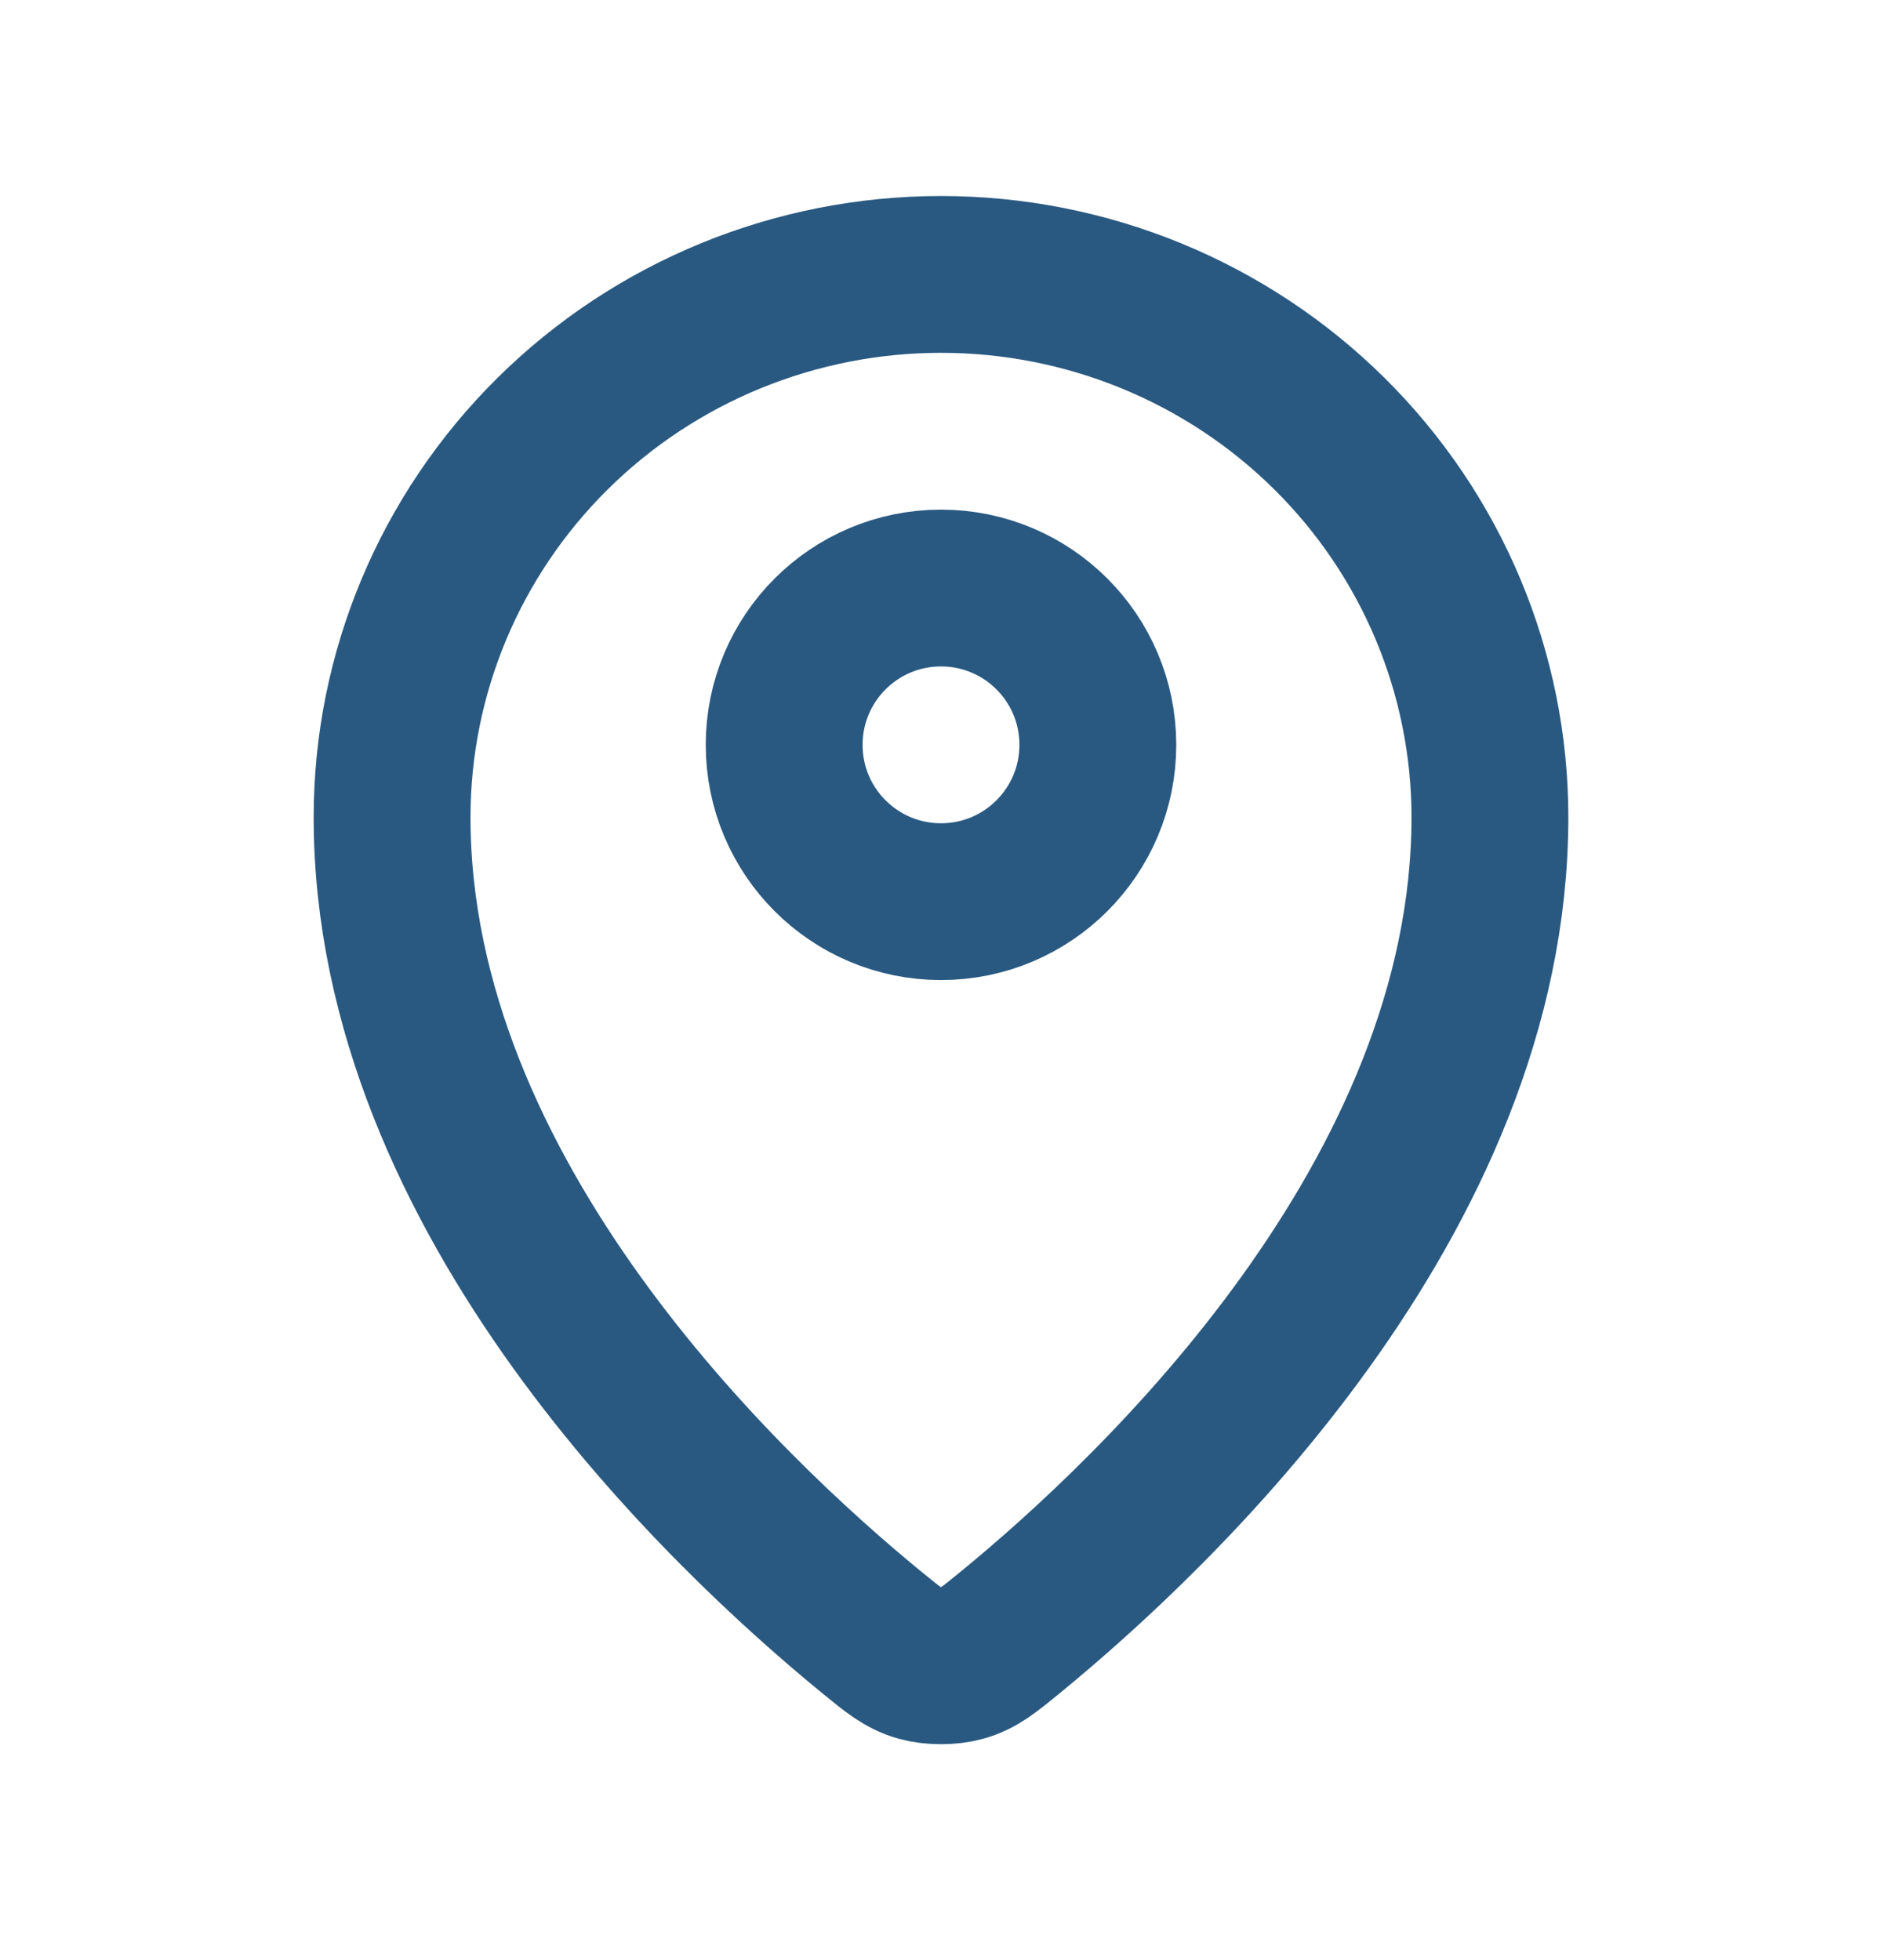
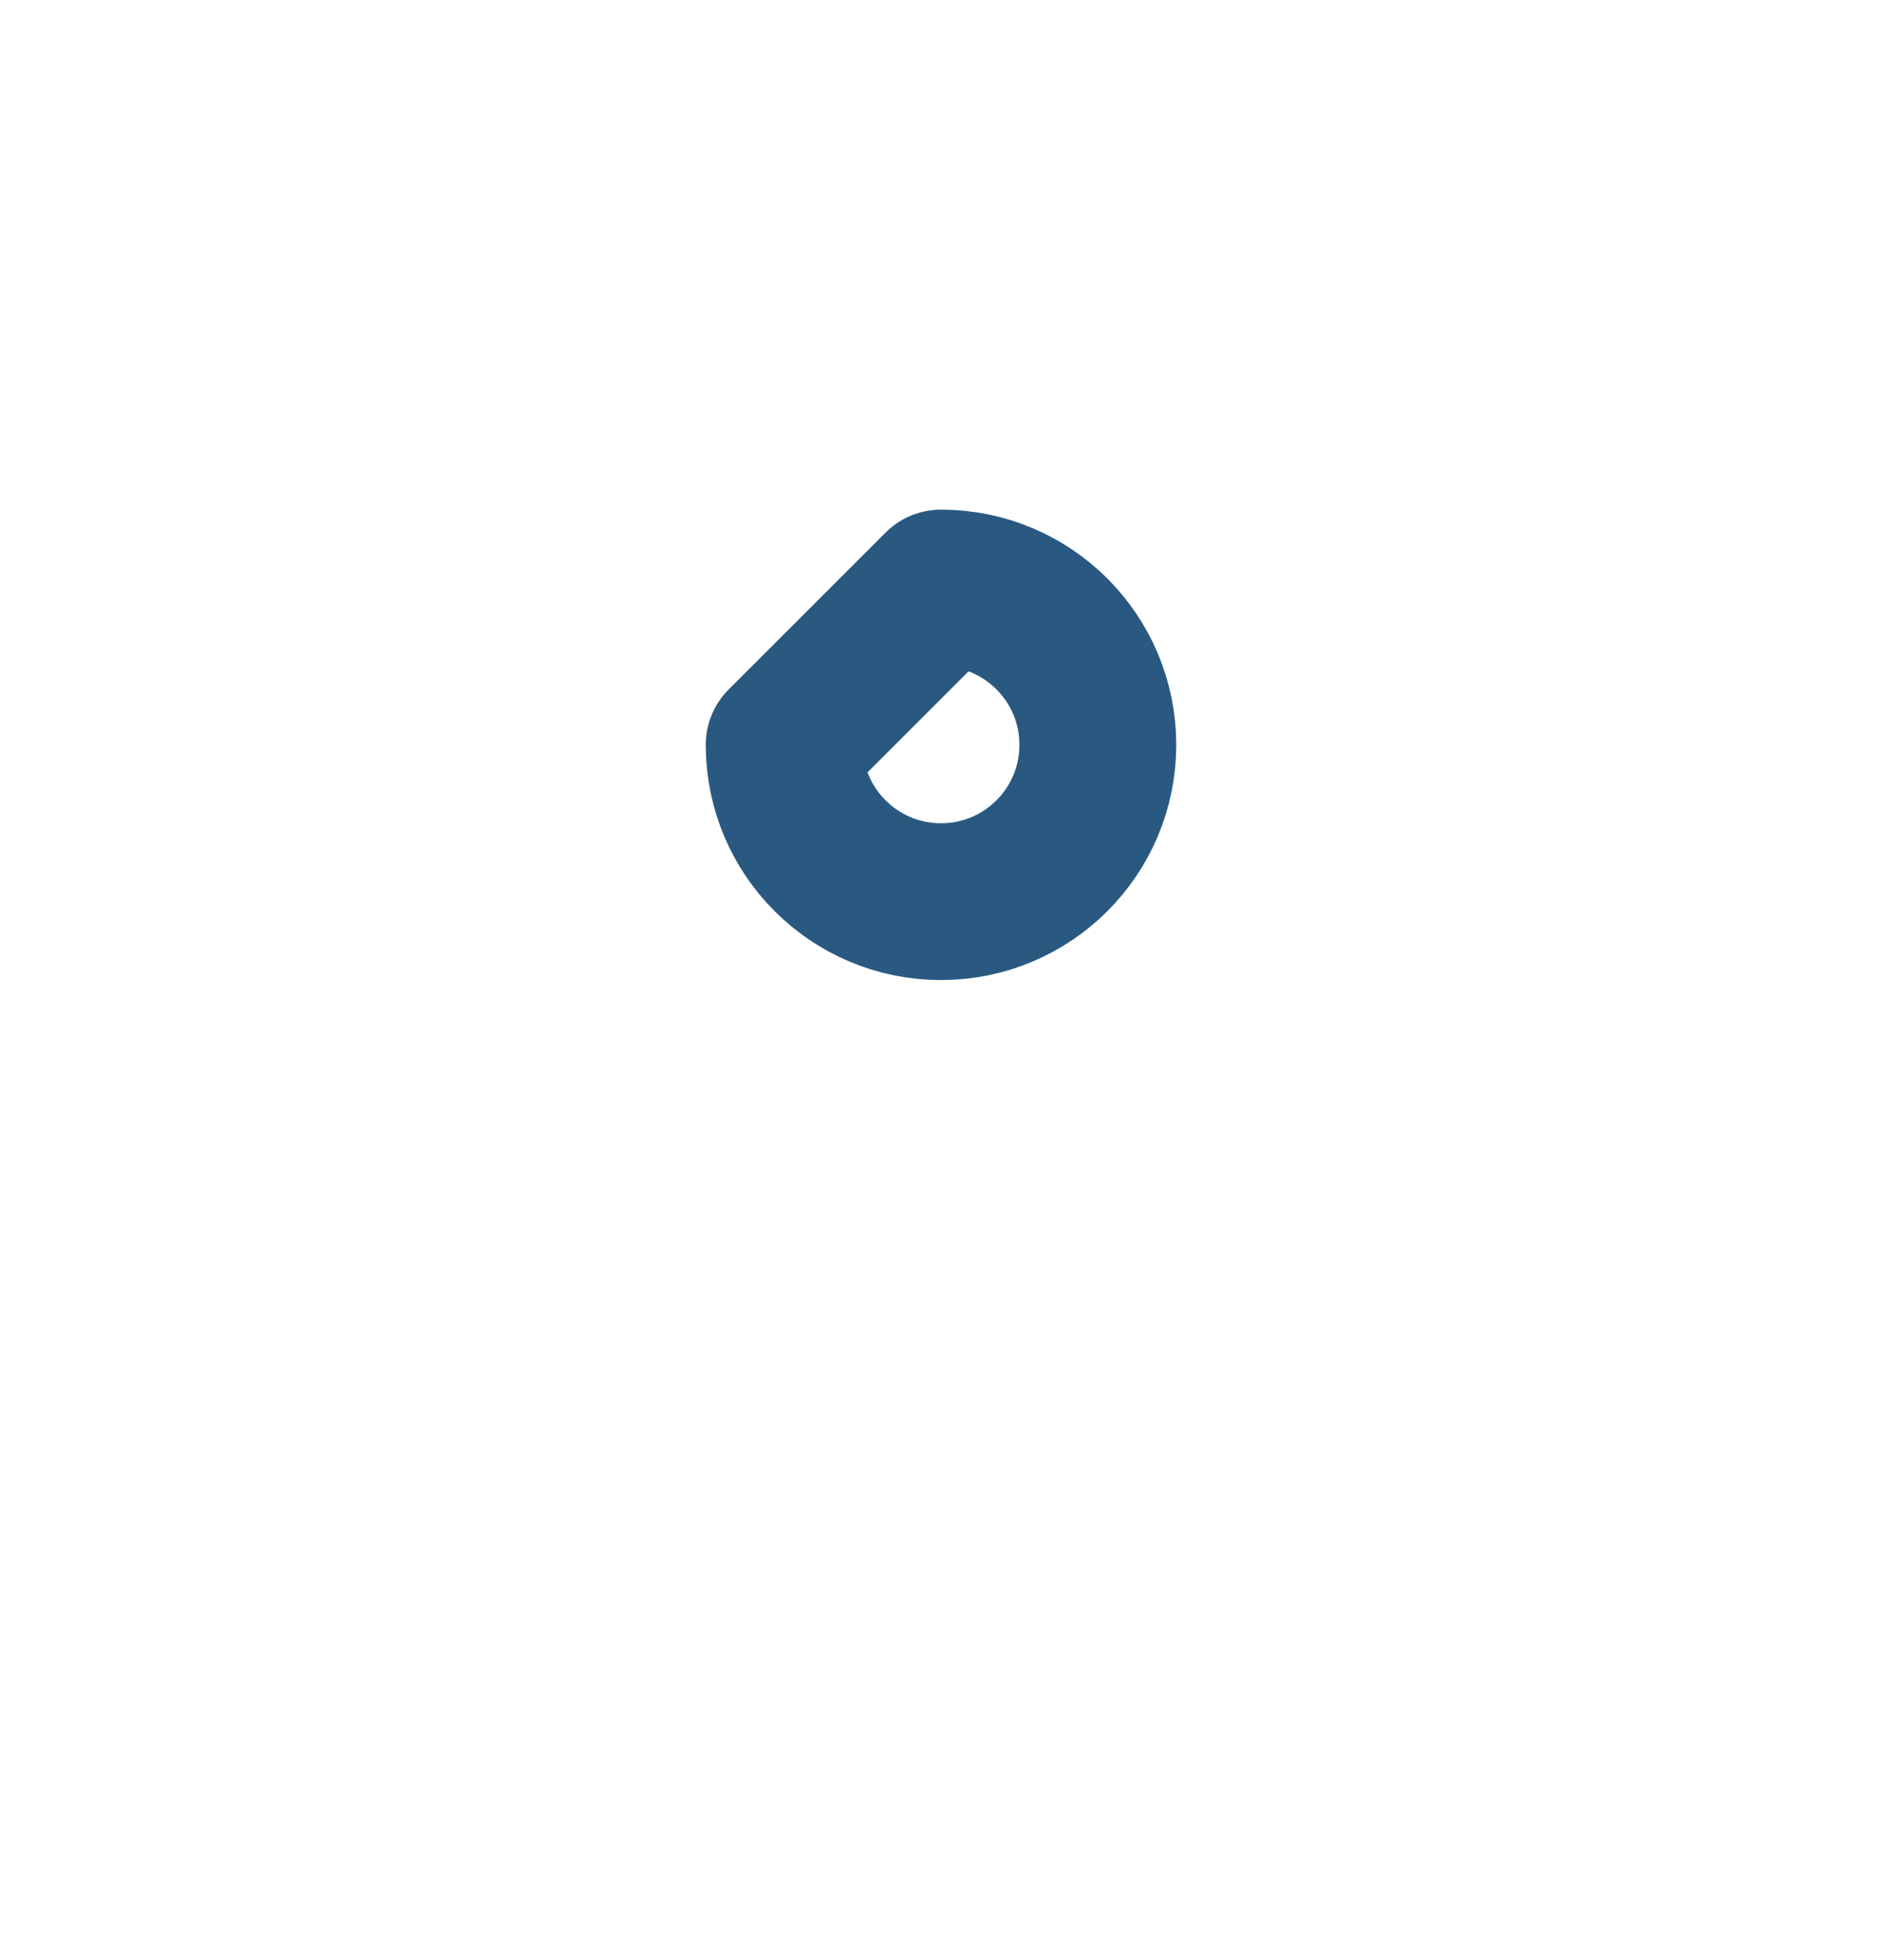
<svg xmlns="http://www.w3.org/2000/svg" width="24" height="25" viewBox="0 0 24 25" fill="none">
-   <path d="M5 10.423C5 15.275 9.244 19.287 11.123 20.825C11.392 21.045 11.528 21.157 11.729 21.213C11.885 21.257 12.115 21.257 12.271 21.213C12.472 21.157 12.607 21.046 12.877 20.825C14.756 19.287 19 15.275 19 10.423C19 8.587 18.262 6.826 16.95 5.528C15.637 4.229 13.857 3.5 12 3.5C10.144 3.5 8.363 4.229 7.05 5.528C5.737 6.826 5 8.587 5 10.423Z" stroke="#295981" stroke-width="2" stroke-linecap="round" stroke-linejoin="round" />
-   <path d="M10 9.5C10 10.605 10.895 11.5 12 11.5C13.105 11.5 14 10.605 14 9.5C14 8.395 13.105 7.5 12 7.5C10.895 7.5 10 8.395 10 9.5Z" stroke="#295981" stroke-width="2" stroke-linecap="round" stroke-linejoin="round" />
+   <path d="M10 9.5C10 10.605 10.895 11.5 12 11.5C13.105 11.5 14 10.605 14 9.5C14 8.395 13.105 7.5 12 7.5Z" stroke="#295981" stroke-width="2" stroke-linecap="round" stroke-linejoin="round" />
</svg>